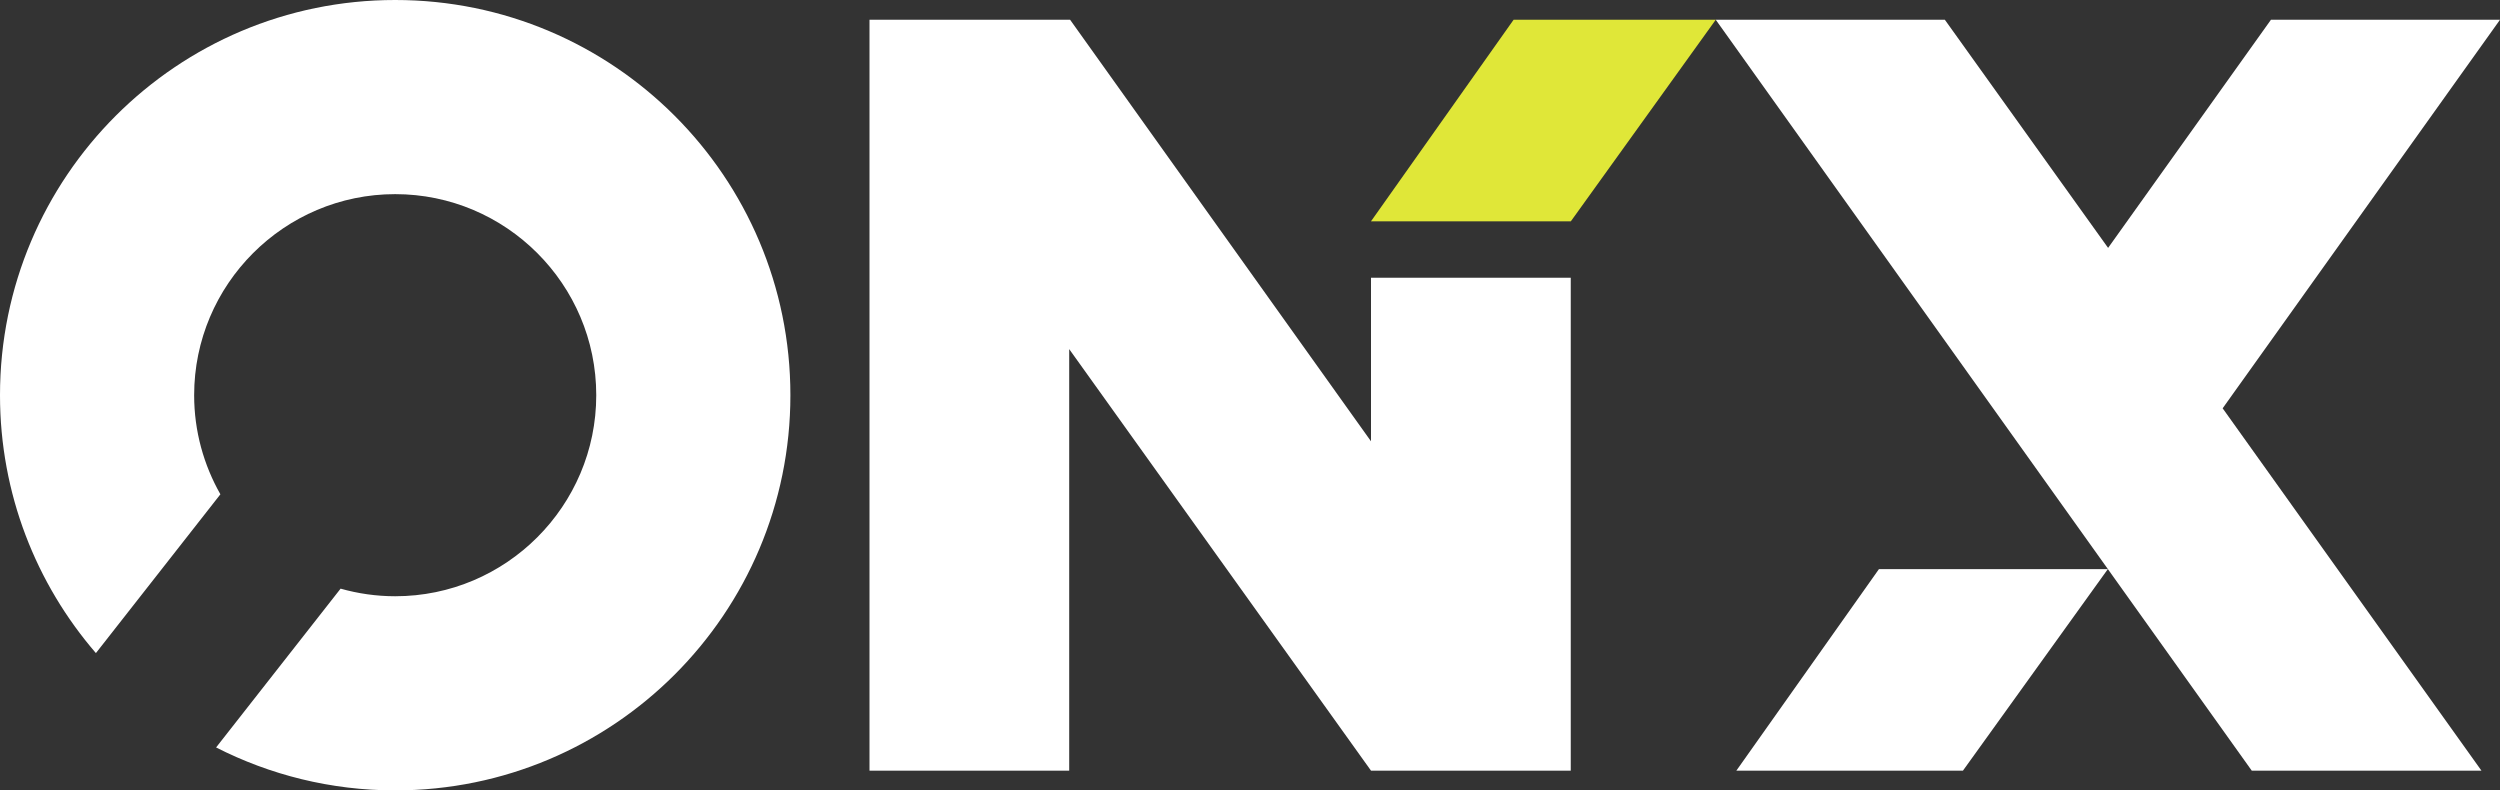
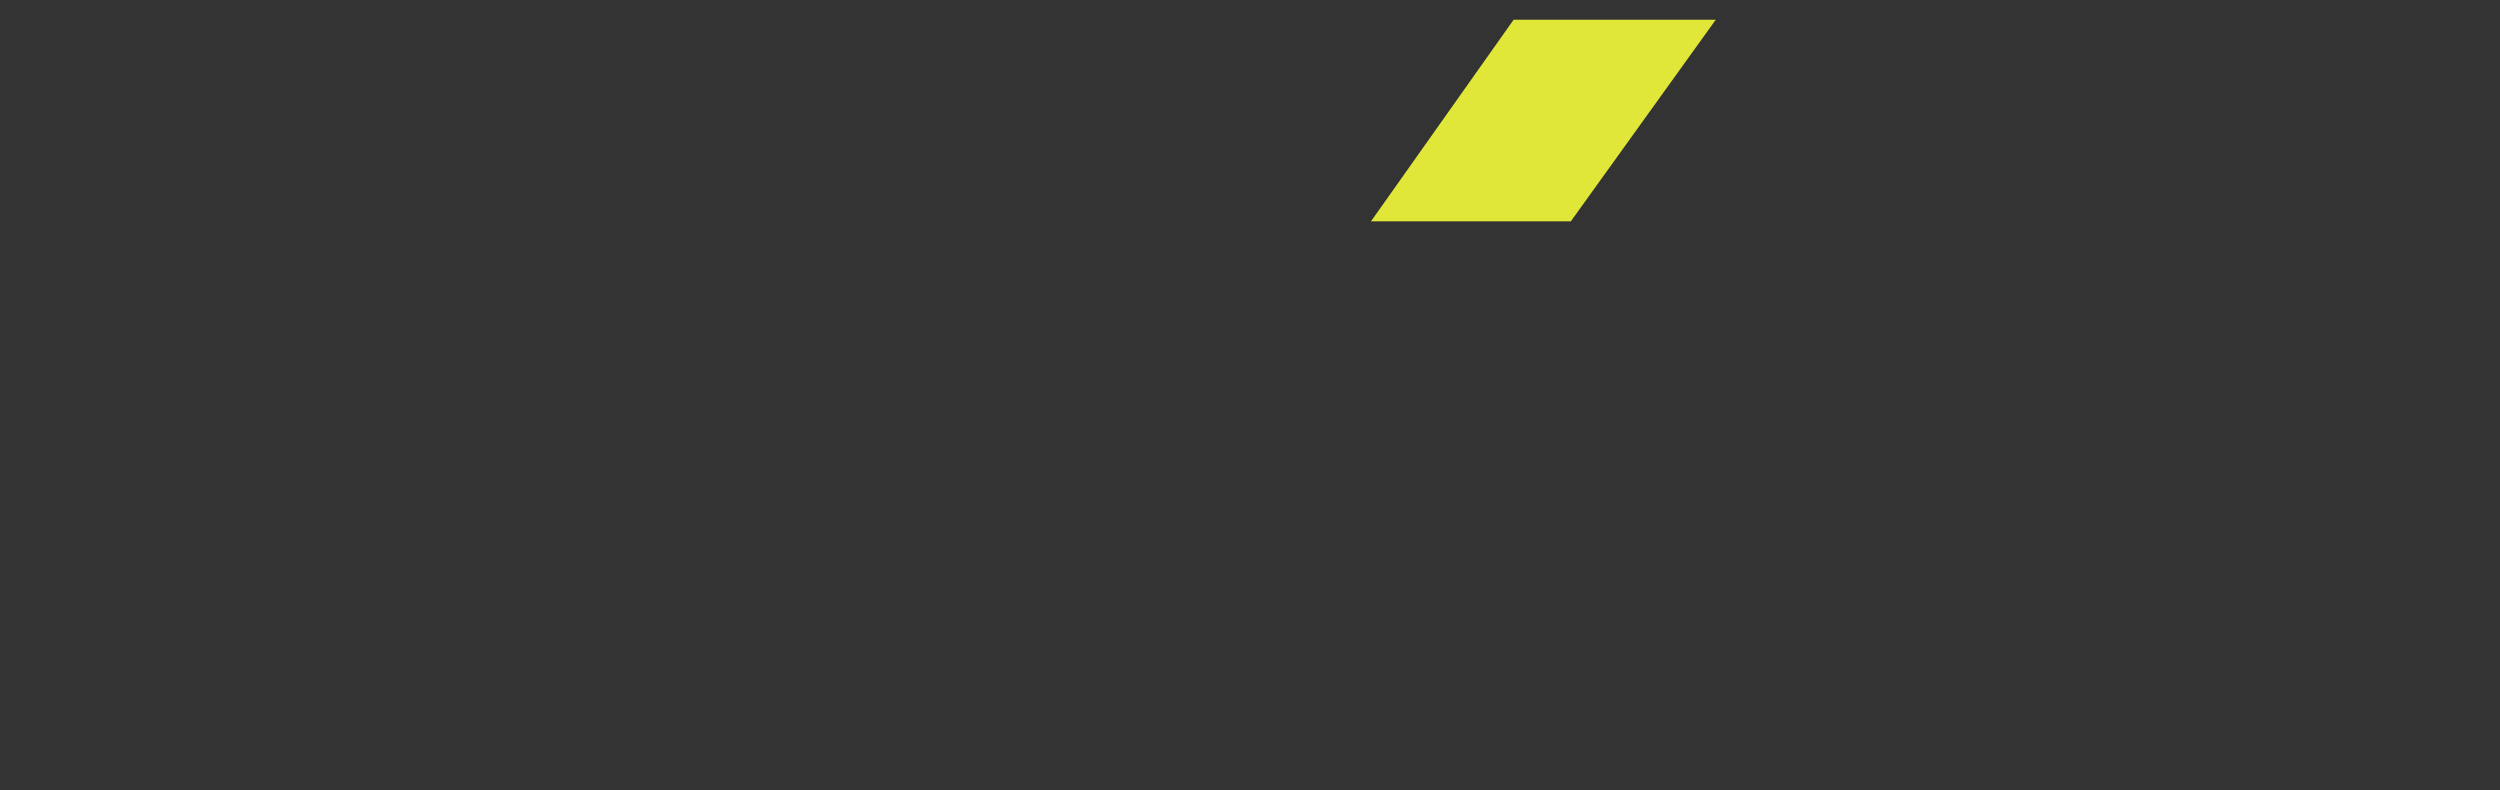
<svg xmlns="http://www.w3.org/2000/svg" id="Layer_2" data-name="Layer 2" viewBox="0 0 500 158.08">
  <rect x="0" y="0" width="500" height="158.08" fill="#333333" stroke="none" />
  <defs>
    <style> .cls-1 { fill: #fff; } .cls-2 { fill: #e0e738; } </style>
  </defs>
  <g id="Layer_1-2" data-name="Layer 1">
    <g>
-       <polygon class="cls-1" points="444.53 81.66 500 3.95 454.19 3.95 421.62 49.58 388.97 3.95 343.15 3.95 450.35 154.13 496.29 154.13 444.53 81.66" />
-       <polygon class="cls-1" points="274.2 88.26 214.02 3.95 173.9 3.95 173.9 154.13 213.84 154.13 213.84 69.82 274.2 154.13 314.15 154.13 314.15 55.55 274.2 55.55 274.2 88.26" />
-       <polygon class="cls-1" points="347.27 154.13 392.59 154.13 421.57 113.82 375.79 113.82 347.27 154.13" />
      <polygon class="cls-2" points="274.2 44.26 314.17 44.26 343.15 3.95 302.72 3.95 274.2 44.26" />
-       <path class="cls-1" d="m79.04,0C35.39,0,0,35.39,0,79.04c0,19.72,7.24,37.74,19.18,51.58l24.9-31.76c-3.33-5.86-5.25-12.62-5.25-19.82,0-22.17,18.04-40.21,40.21-40.21s40.21,18.04,40.21,40.21-18.04,40.21-40.21,40.21c-3.79,0-7.45-.54-10.92-1.52l-24.9,31.76c10.76,5.48,22.92,8.59,35.82,8.59,43.65,0,79.04-35.39,79.04-79.04S122.69,0,79.04,0Z" />
    </g>
  </g>
</svg>